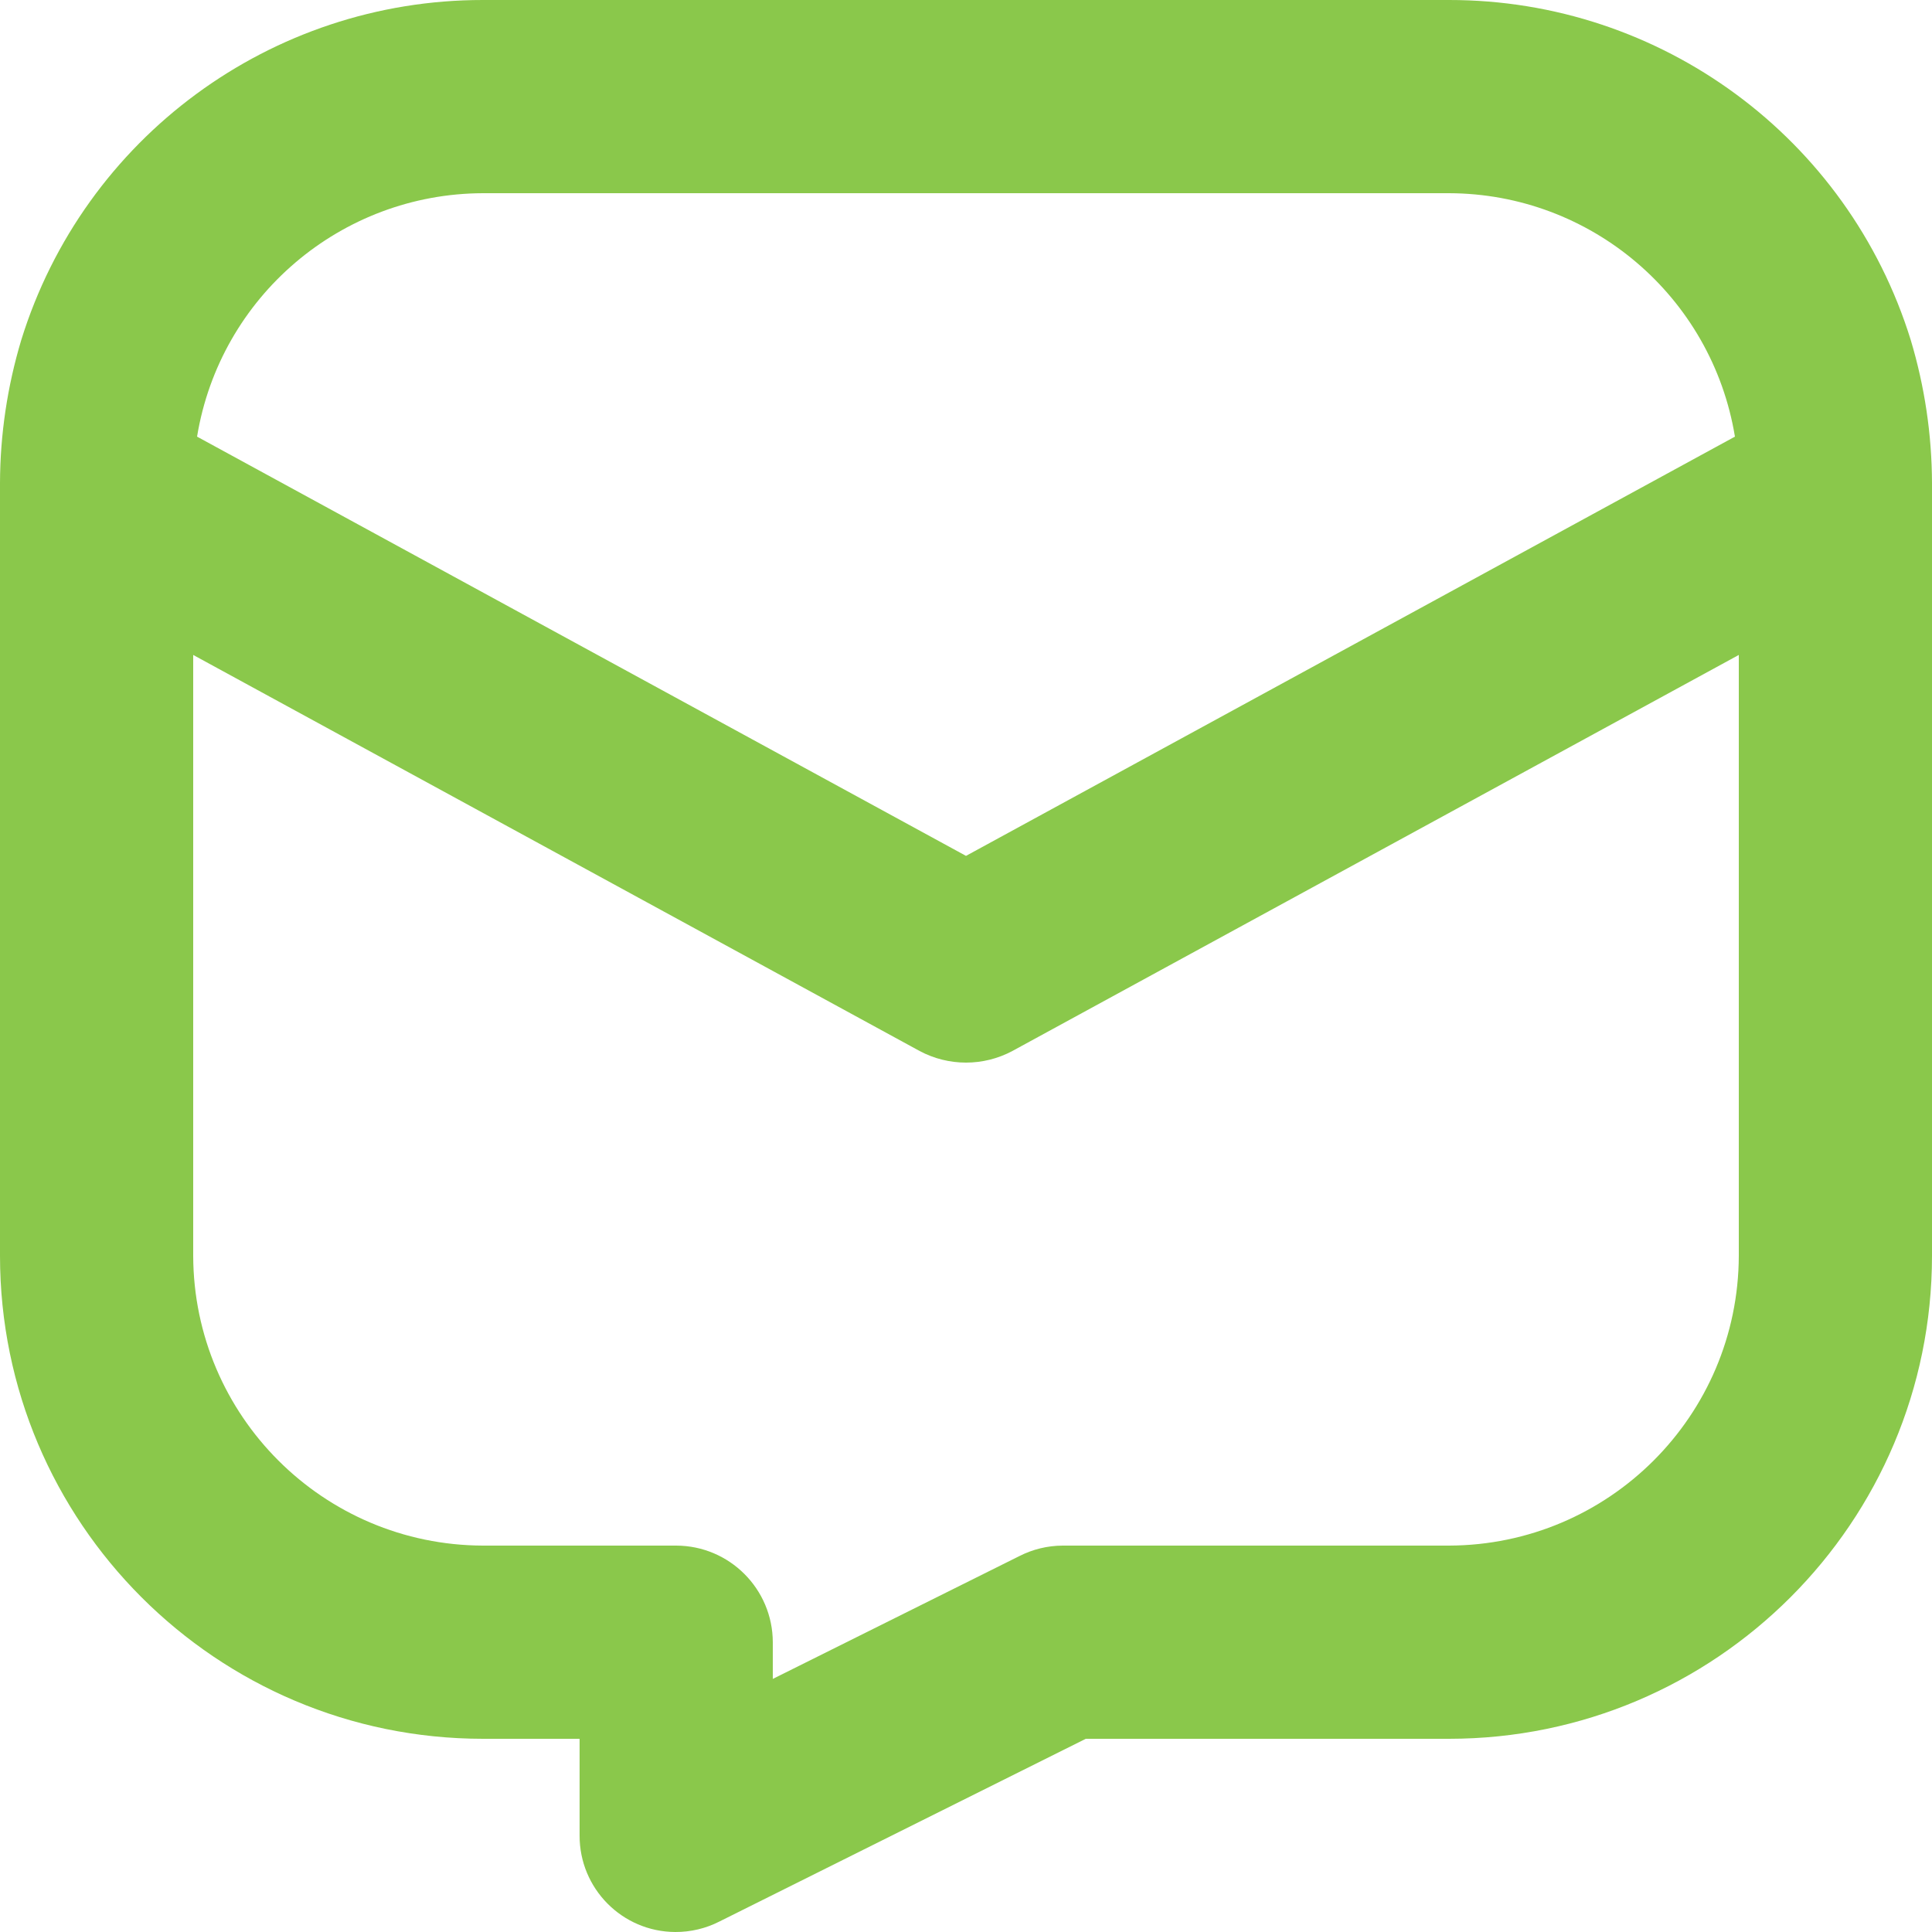
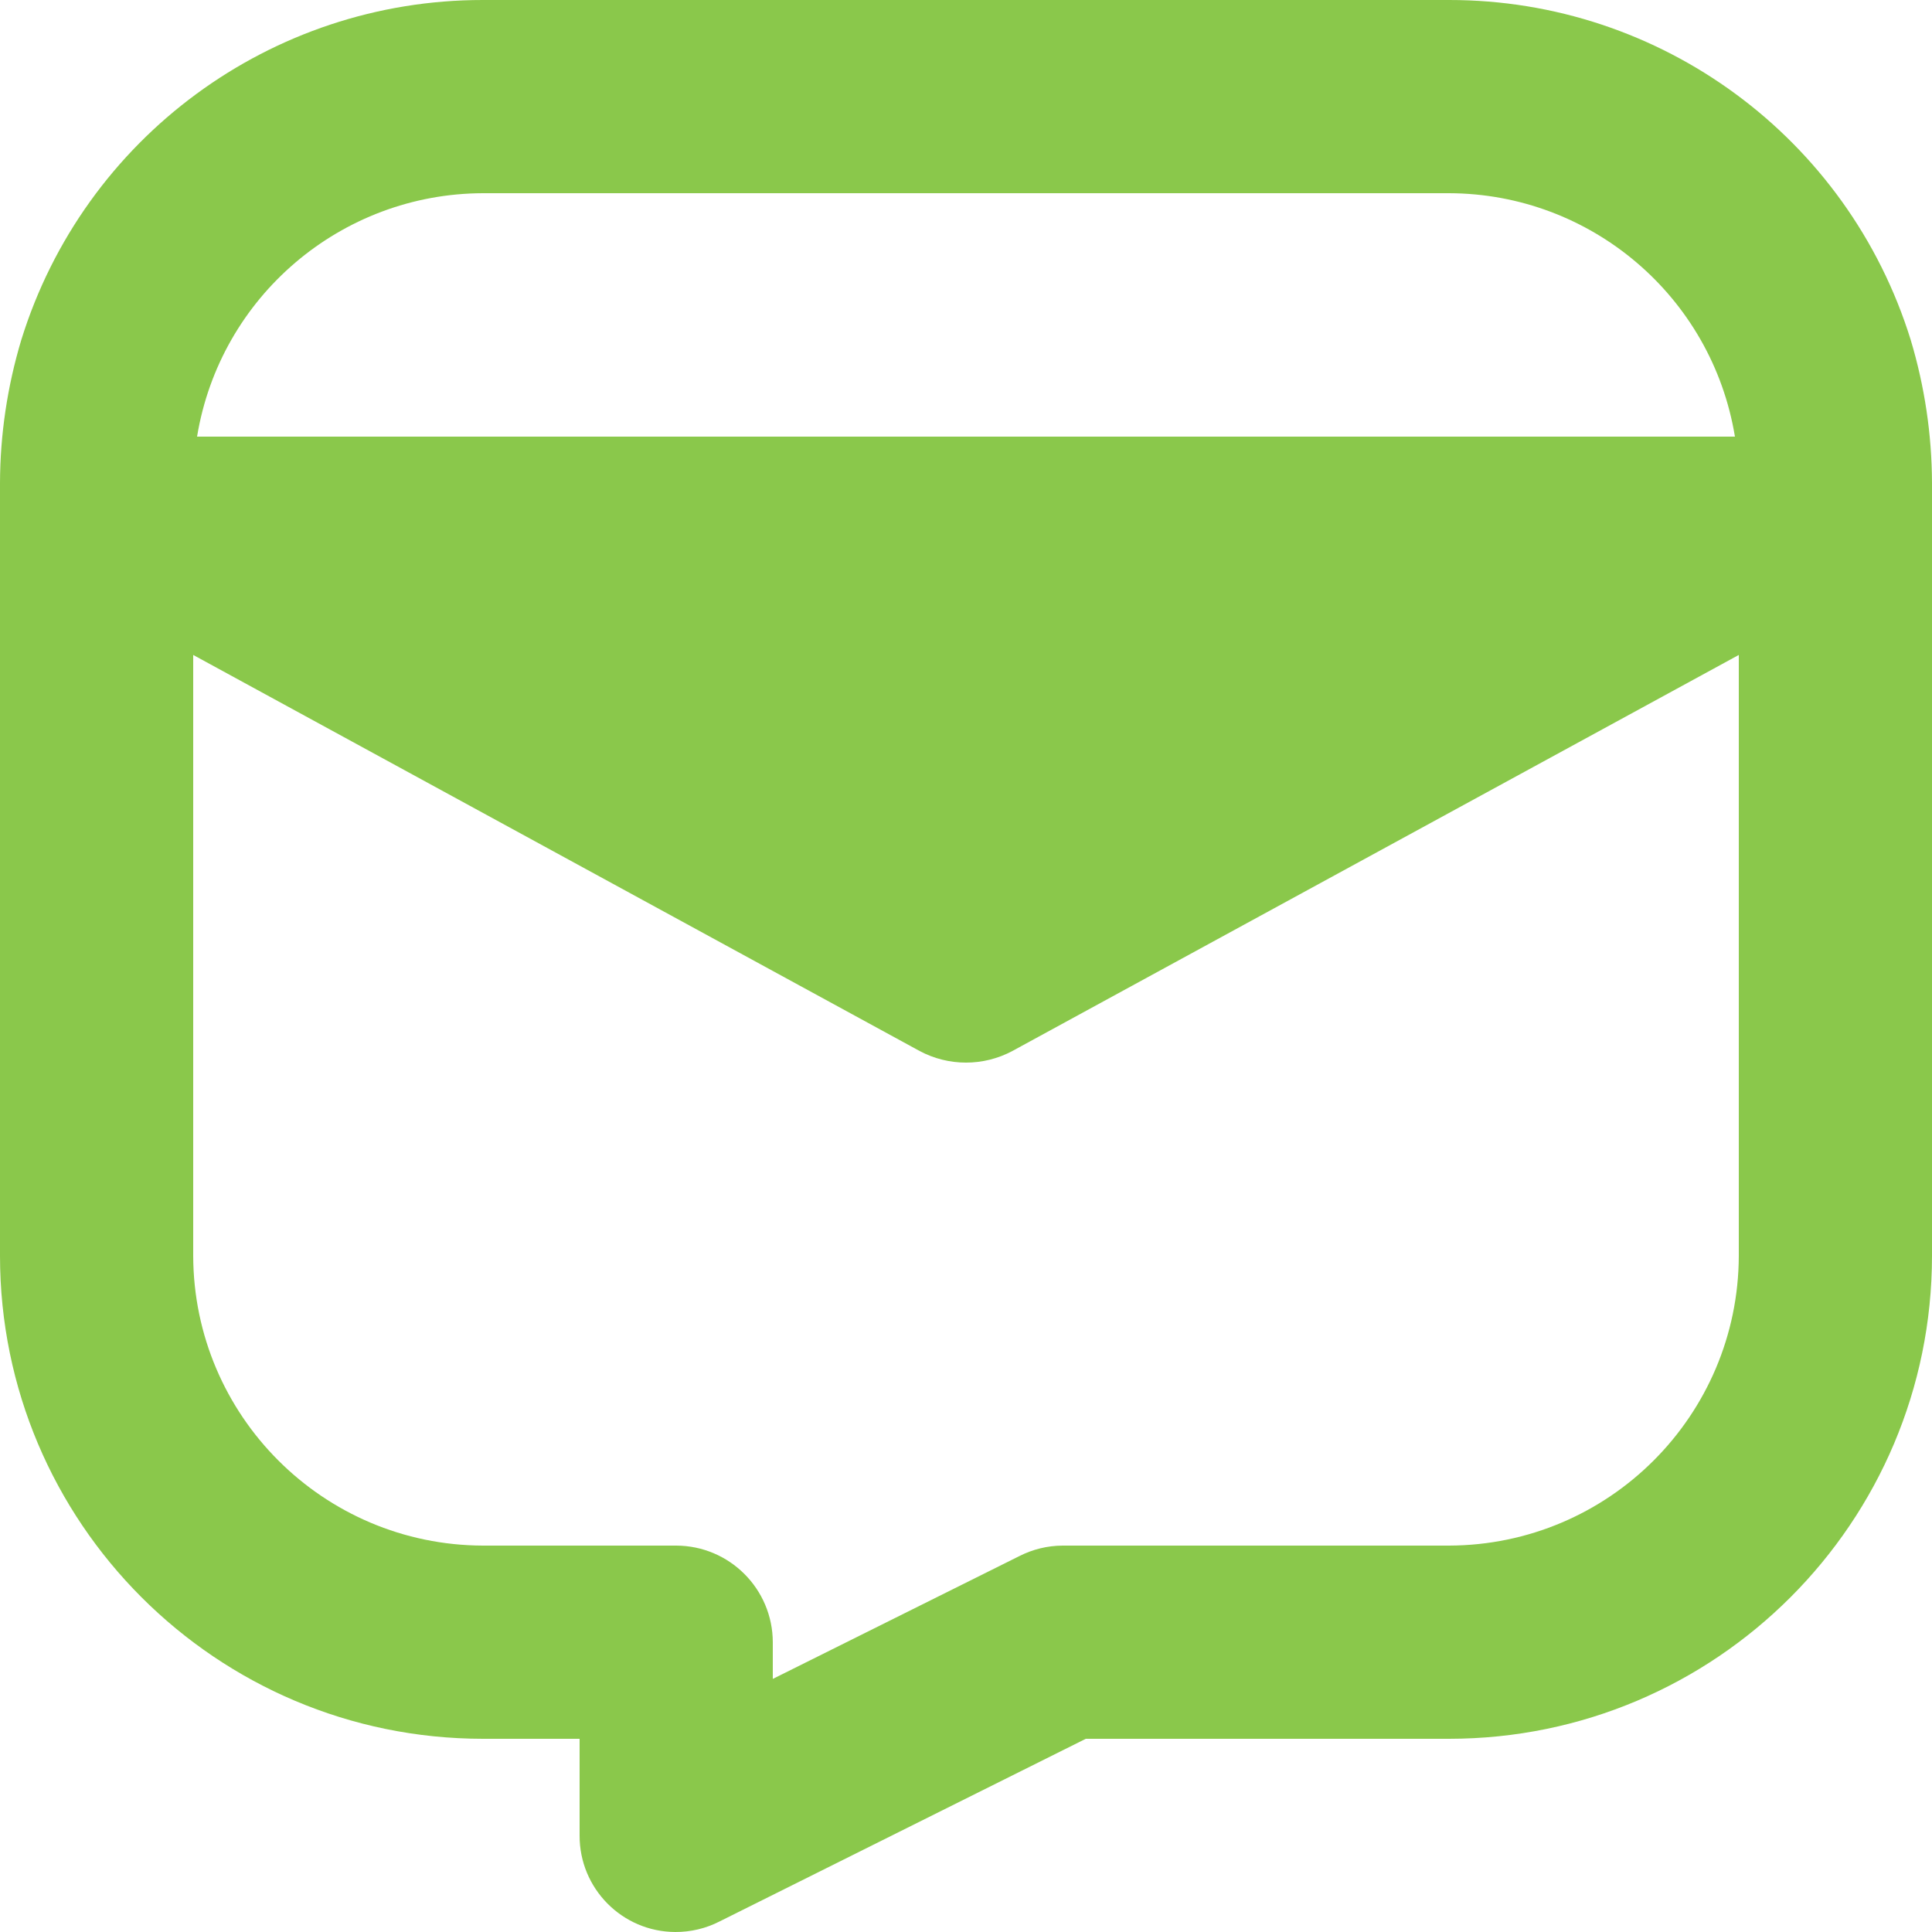
<svg xmlns="http://www.w3.org/2000/svg" width="25" height="25" viewBox="0 0 25 25" fill="none">
-   <path d="M24.725 4.4C23.914 1.782 21.491 -0.002 18.75 2.09349e-06H6.25C3.509 -0.002 1.086 1.782 0.275 4.4C0.095 5 0.002 5.623 0 6.25V16.25C0.001 19.701 2.799 22.499 6.25 22.5H7.5V23.75C7.497 24.437 8.051 24.997 8.738 25C8.937 25.001 9.135 24.954 9.312 24.863L14.05 22.5H18.75C22.201 22.499 24.999 19.701 25 16.25V6.25C24.998 5.623 24.905 5 24.725 4.4ZM6.25 2.5H18.75C20.587 2.505 22.152 3.837 22.45 5.65L12.5 11.075L2.55 5.65C2.848 3.837 4.413 2.505 6.25 2.5ZM22.5 16.25C22.494 18.319 20.819 19.994 18.75 20H13.75C13.554 20.001 13.362 20.048 13.188 20.137L10 21.725V21.25C9.998 20.561 9.44 20.002 8.75 20H6.25C4.182 19.994 2.506 18.319 2.5 16.25V8.475L11.9 13.6C12.275 13.8 12.725 13.8 13.1 13.6L22.5 8.475V16.25H22.5Z" fill="#8AC84B" />
+   <path d="M24.725 4.4C23.914 1.782 21.491 -0.002 18.75 2.09349e-06H6.25C3.509 -0.002 1.086 1.782 0.275 4.4C0.095 5 0.002 5.623 0 6.25V16.25C0.001 19.701 2.799 22.499 6.25 22.5H7.5V23.75C7.497 24.437 8.051 24.997 8.738 25C8.937 25.001 9.135 24.954 9.312 24.863L14.05 22.5H18.75C22.201 22.499 24.999 19.701 25 16.25V6.25C24.998 5.623 24.905 5 24.725 4.4ZM6.25 2.5H18.75C20.587 2.505 22.152 3.837 22.45 5.65L2.55 5.65C2.848 3.837 4.413 2.505 6.25 2.5ZM22.5 16.25C22.494 18.319 20.819 19.994 18.75 20H13.75C13.554 20.001 13.362 20.048 13.188 20.137L10 21.725V21.25C9.998 20.561 9.44 20.002 8.75 20H6.25C4.182 19.994 2.506 18.319 2.5 16.25V8.475L11.9 13.6C12.275 13.8 12.725 13.8 13.1 13.6L22.5 8.475V16.25H22.5Z" fill="#8AC84B" />
</svg>